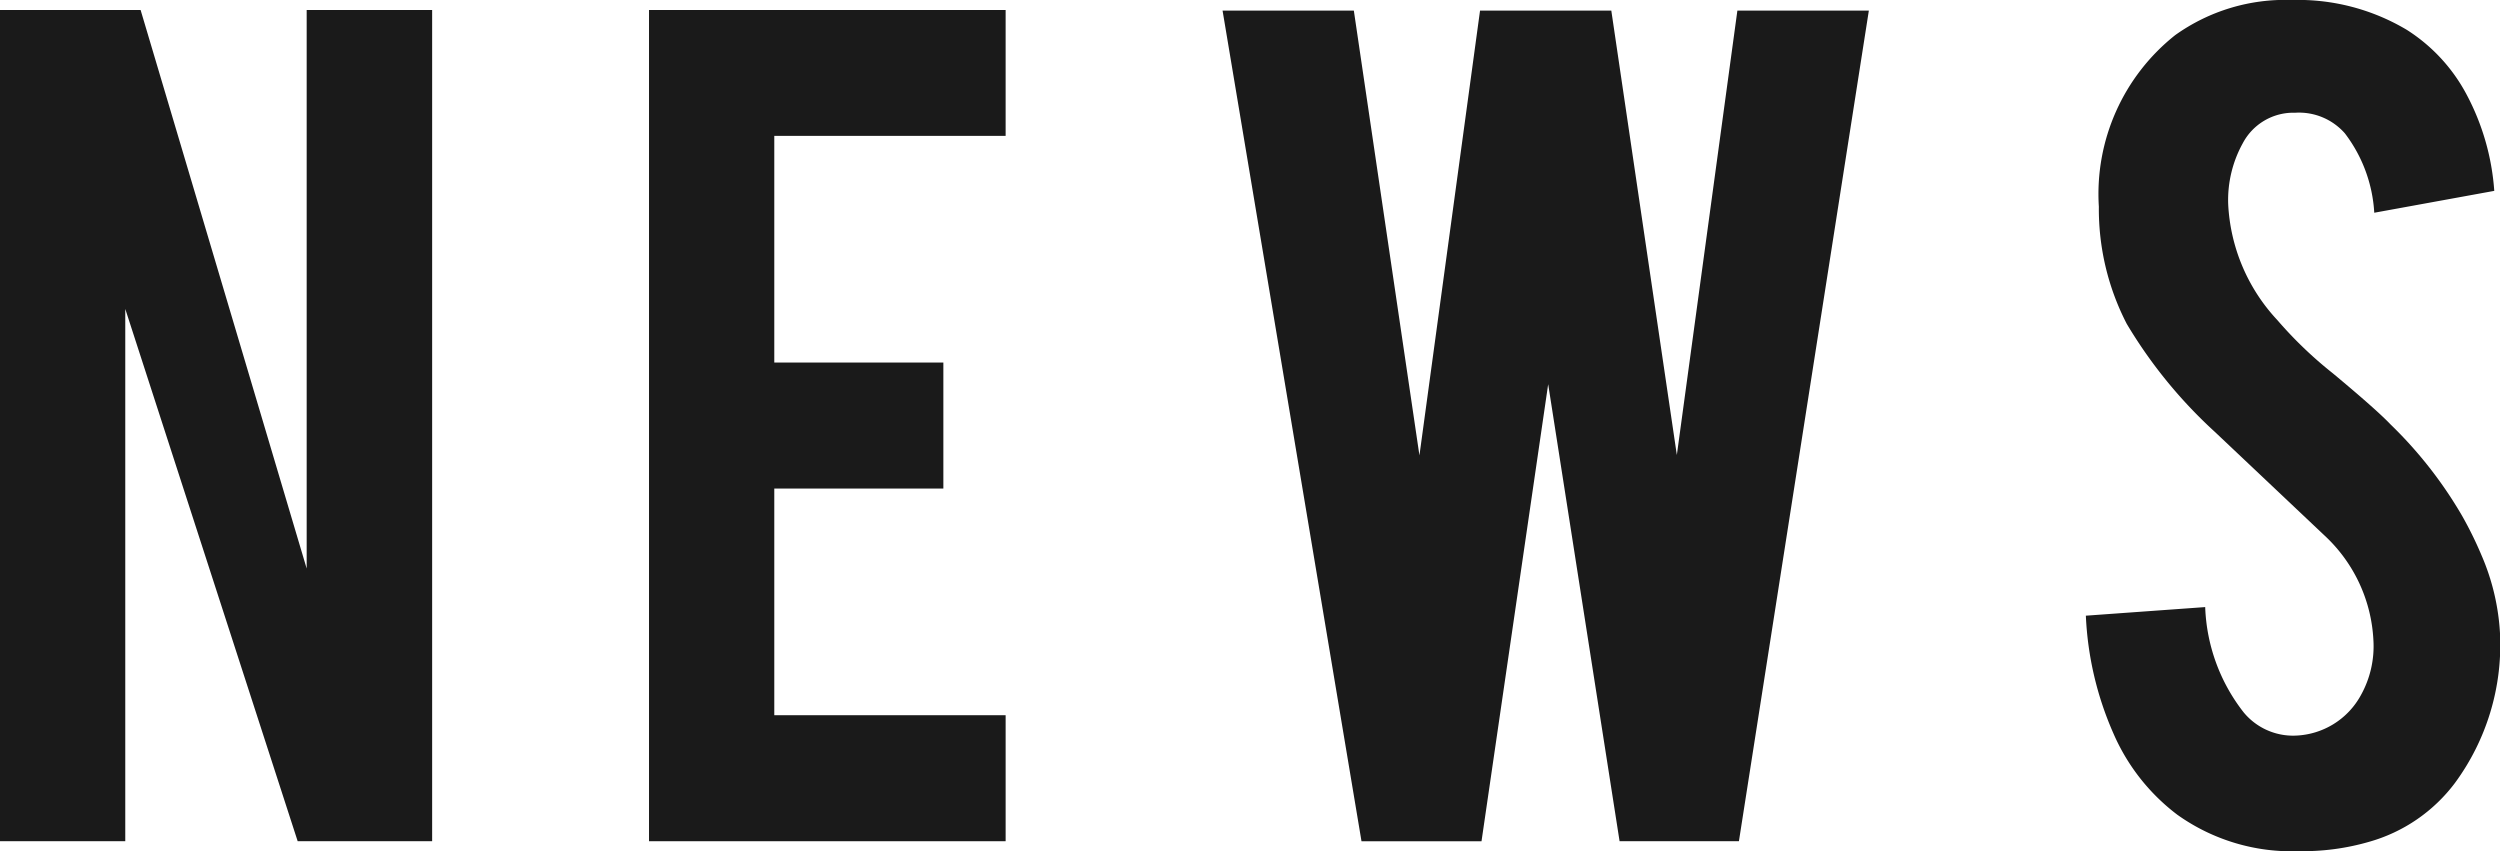
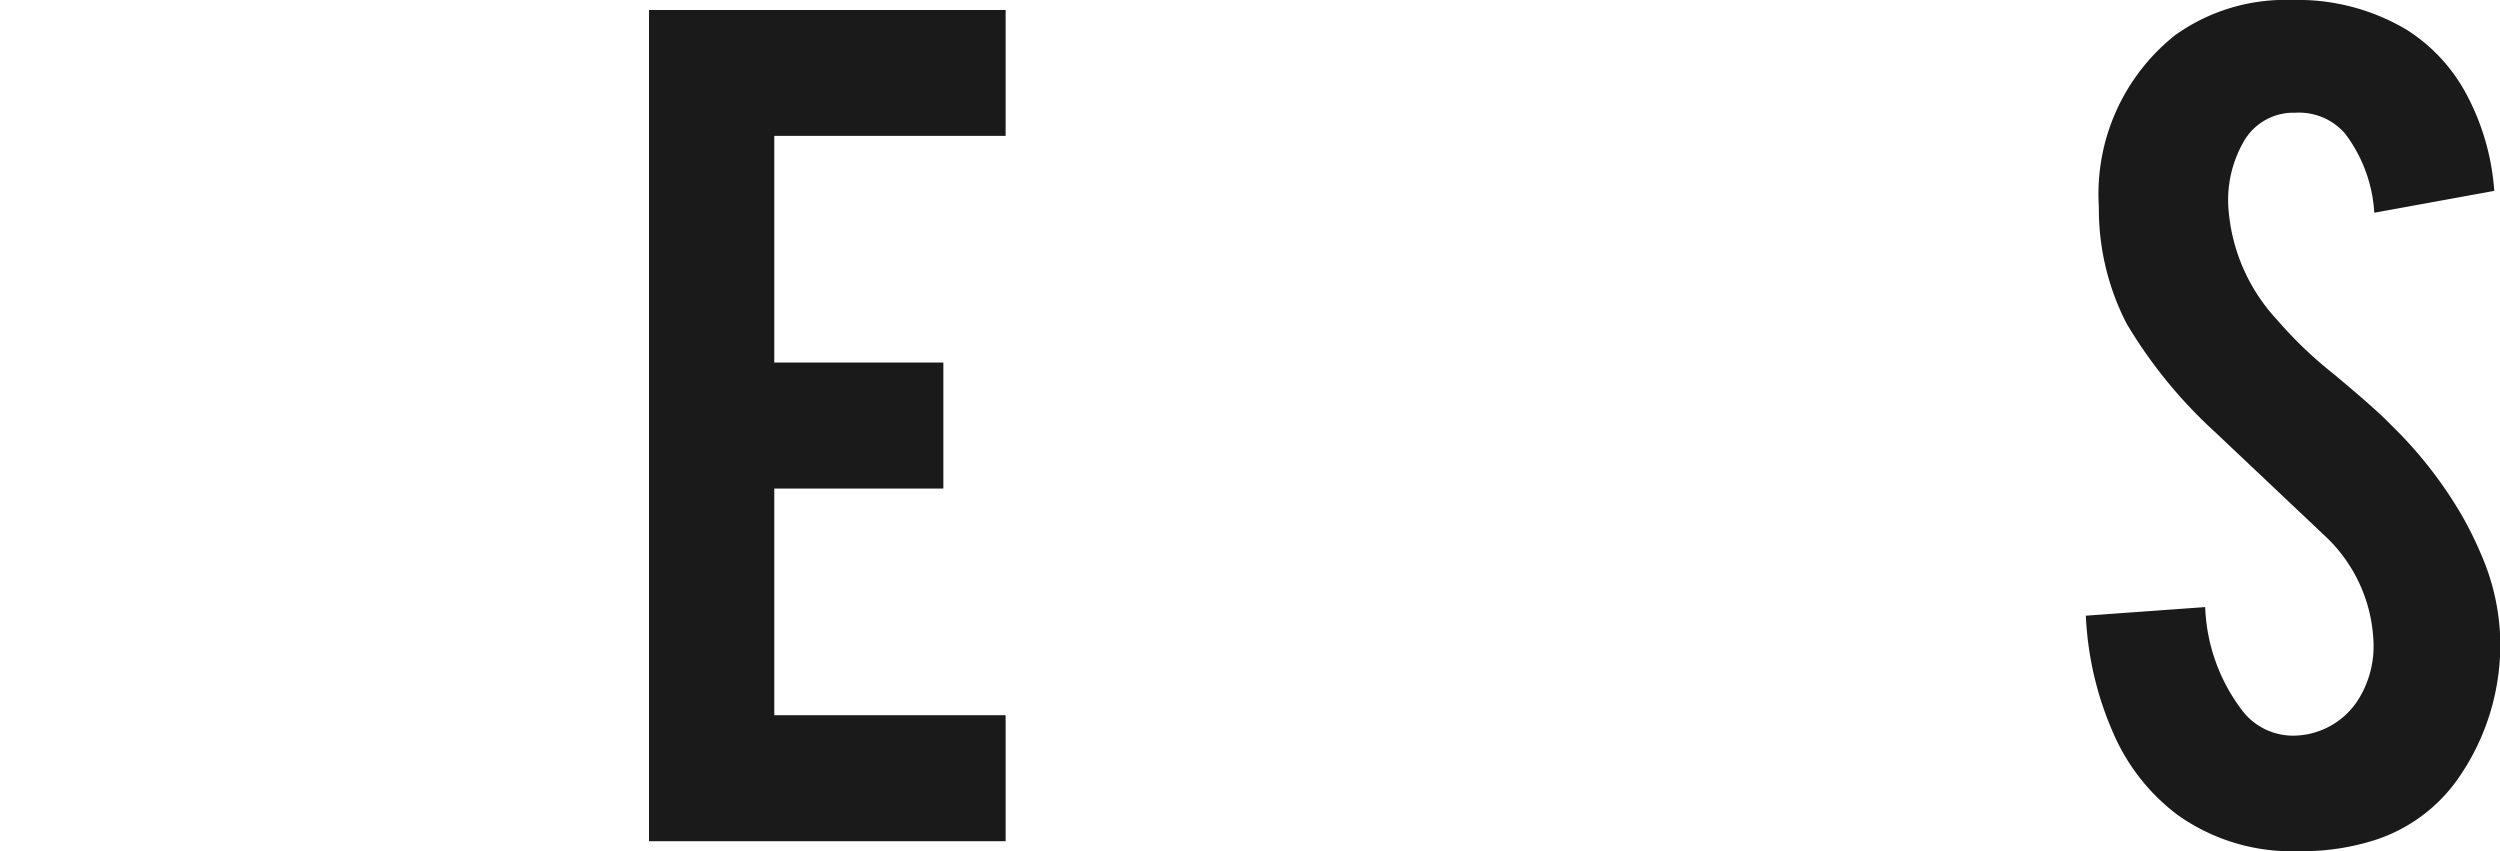
<svg xmlns="http://www.w3.org/2000/svg" viewBox="0 0 37.499 12.767">
  <defs>
    <style>.cls-1{fill:#1a1a1a;}</style>
  </defs>
  <title>アセット 7</title>
  <g id="レイヤー_2" data-name="レイヤー 2">
    <g id="レイヤー_1-2" data-name="レイヤー 1">
-       <path class="cls-1" d="M2.109.15,4.6,8.528V.15H6.482V12.618H4.465L1.879,4.634v7.984H0V.15Z" />
      <path class="cls-1" d="M9.735,12.618V.15h5.349V2.038h-3.47v3.4H14.15v1.89H11.614v3.4h3.47v1.89Z" />
-       <path class="cls-1" d="M26.06.159h1.972L26.083,12.618h-1.79L23.222,5.763l-1,6.856h-1.8L18.338.159h1.969l.984,6.672L22.2.159h1.969l.983,6.666Z" />
      <path class="cls-1" d="M37.5,9.516a3.5,3.5,0,0,1-.676,2.227,2.436,2.436,0,0,1-1.293.885,3.555,3.555,0,0,1-1.043.139,2.953,2.953,0,0,1-1.83-.547A3.047,3.047,0,0,1,31.7,11a4.9,4.9,0,0,1-.413-1.765l1.79-.129a2.717,2.717,0,0,0,.576,1.578.96.96,0,0,0,.775.35,1.163,1.163,0,0,0,.984-.606A1.507,1.507,0,0,0,35.6,9.6a2.294,2.294,0,0,0-.706-1.542L33.223,6.479A7.144,7.144,0,0,1,31.9,4.857,3.751,3.751,0,0,1,31.482,3.1,3.041,3.041,0,0,1,32.627.527,2.838,2.838,0,0,1,34.377,0,3.186,3.186,0,0,1,36.1.447a2.577,2.577,0,0,1,.9.975,3.611,3.611,0,0,1,.413,1.441l-1.8.328A2.166,2.166,0,0,0,35.172,2a.916.916,0,0,0-.746-.309.858.858,0,0,0-.785.457,1.761,1.761,0,0,0-.219.915A2.742,2.742,0,0,0,34.158,4.8a6.105,6.105,0,0,0,.834.8q.656.546.865.766a6.341,6.341,0,0,1,1.074,1.372,5.635,5.635,0,0,1,.289.587A3.423,3.423,0,0,1,37.5,9.516Z" />
    </g>
  </g>
</svg>